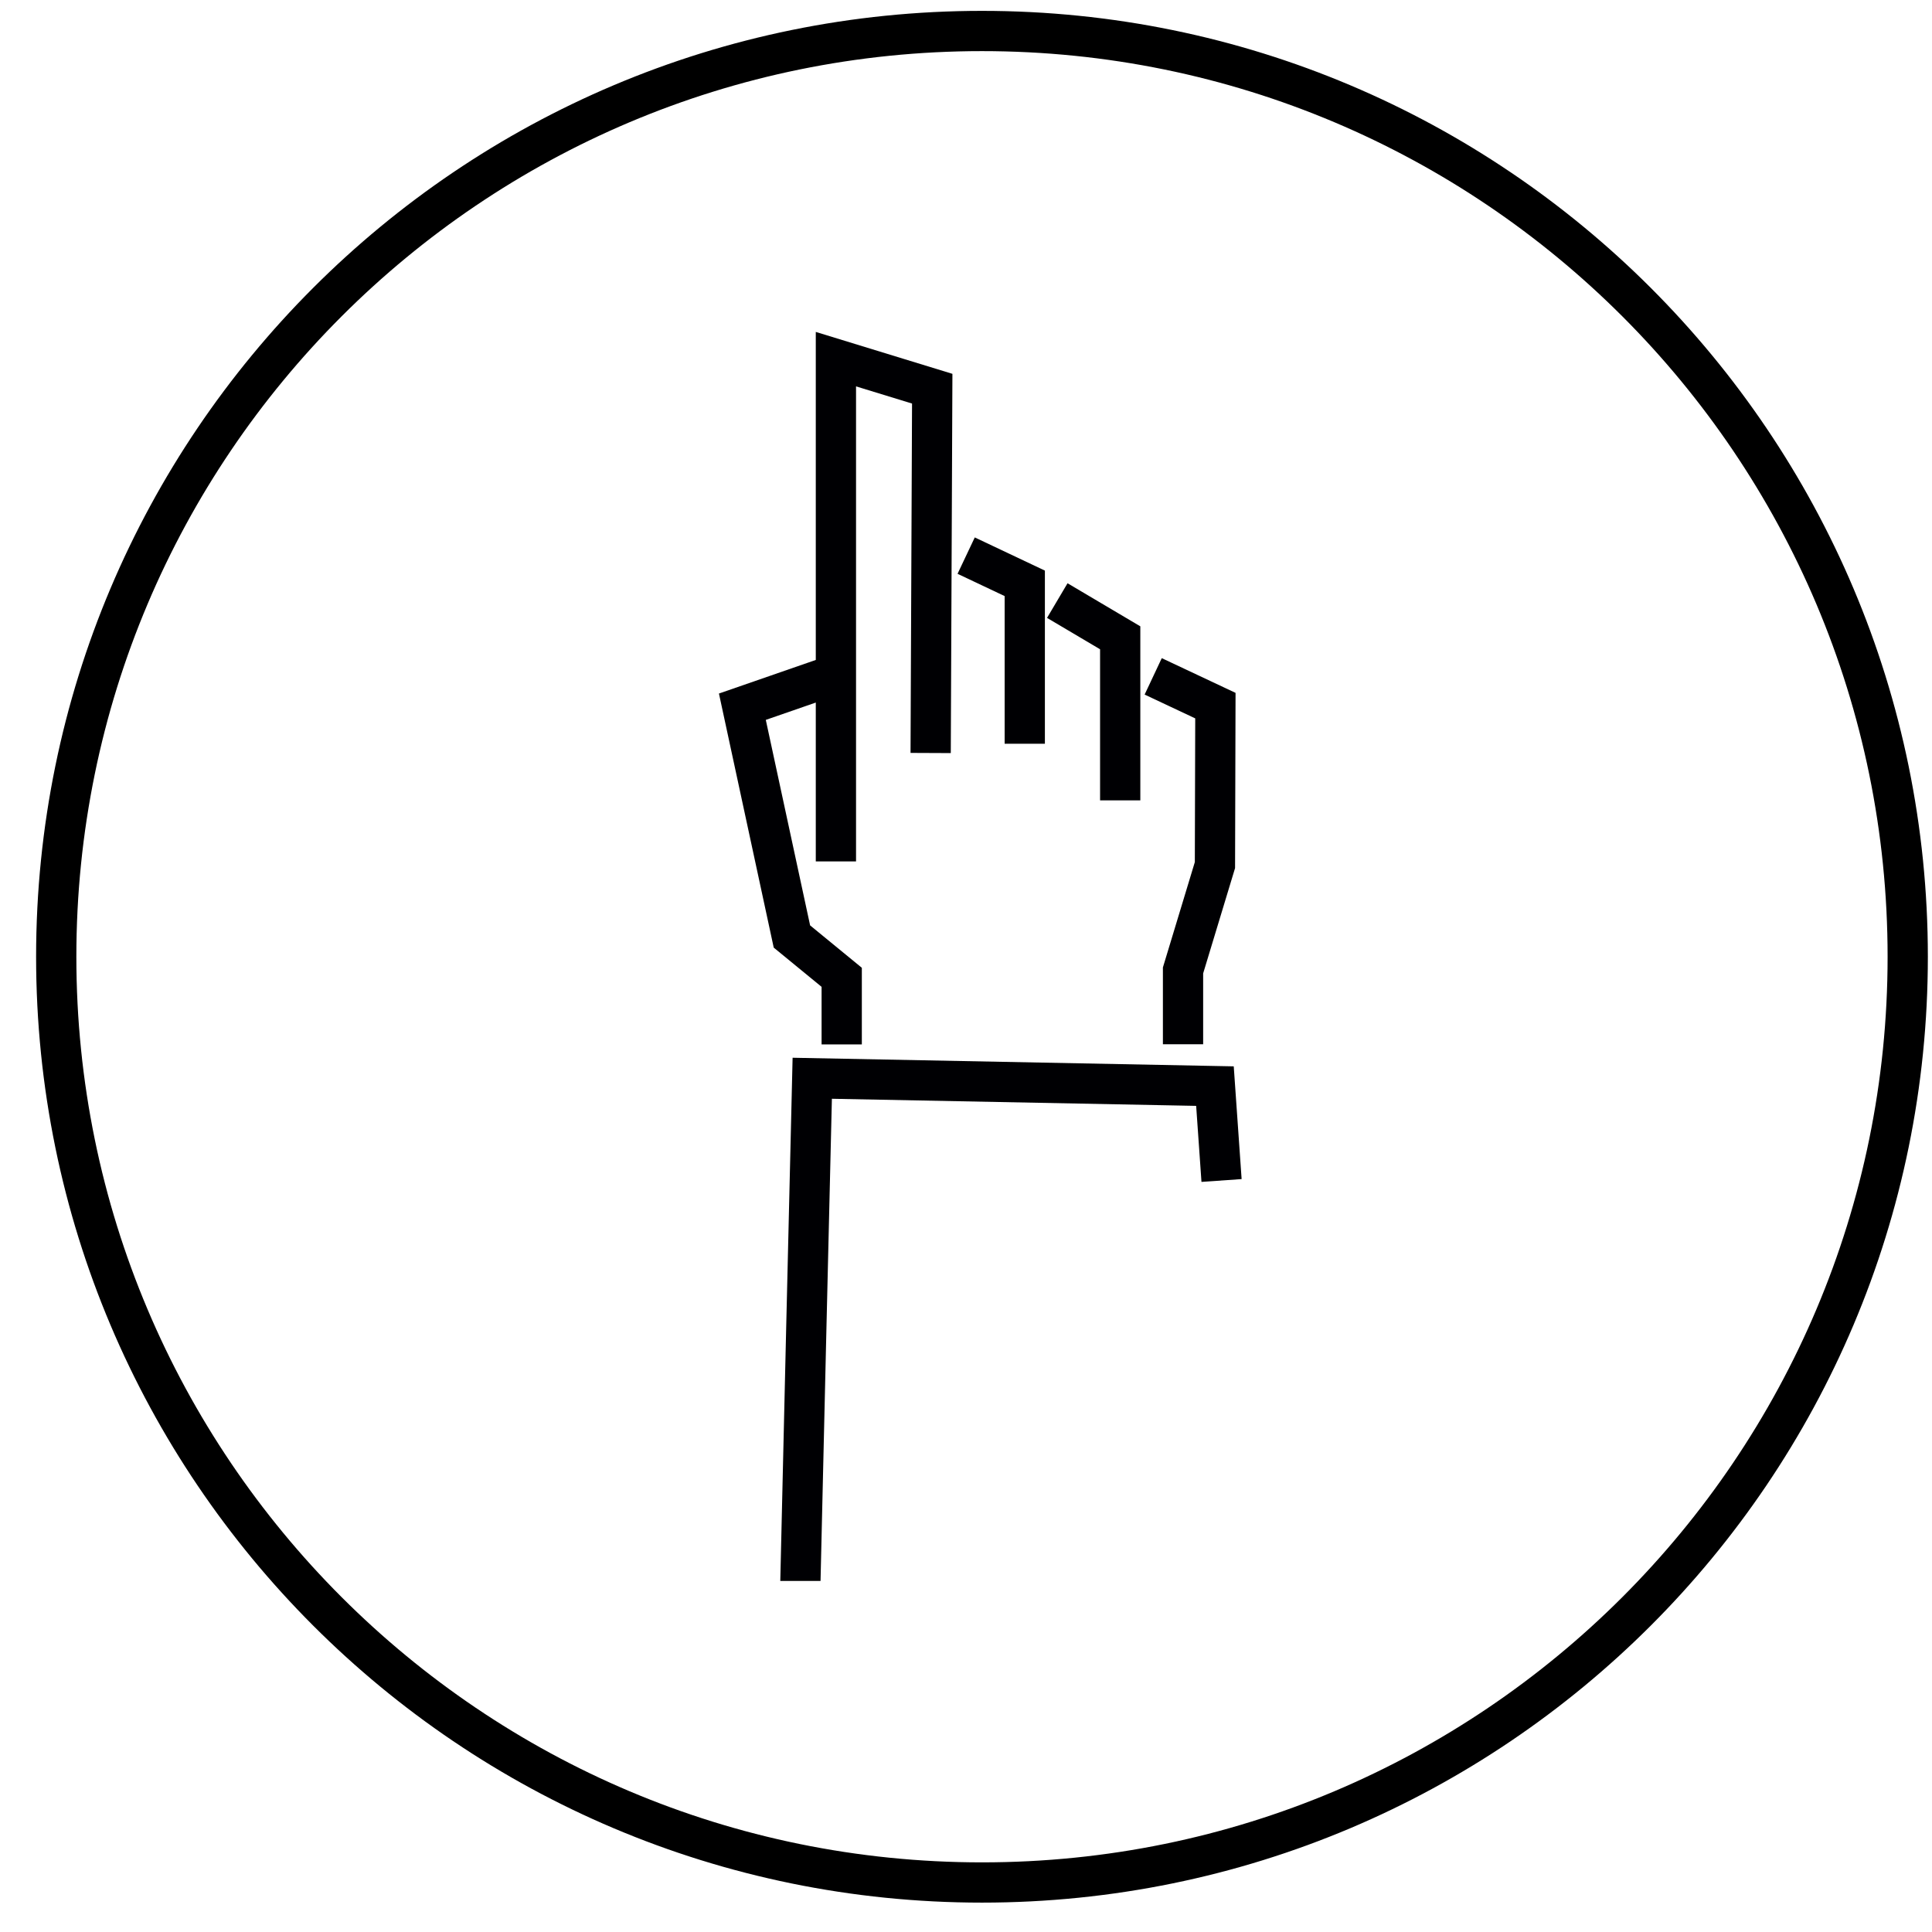
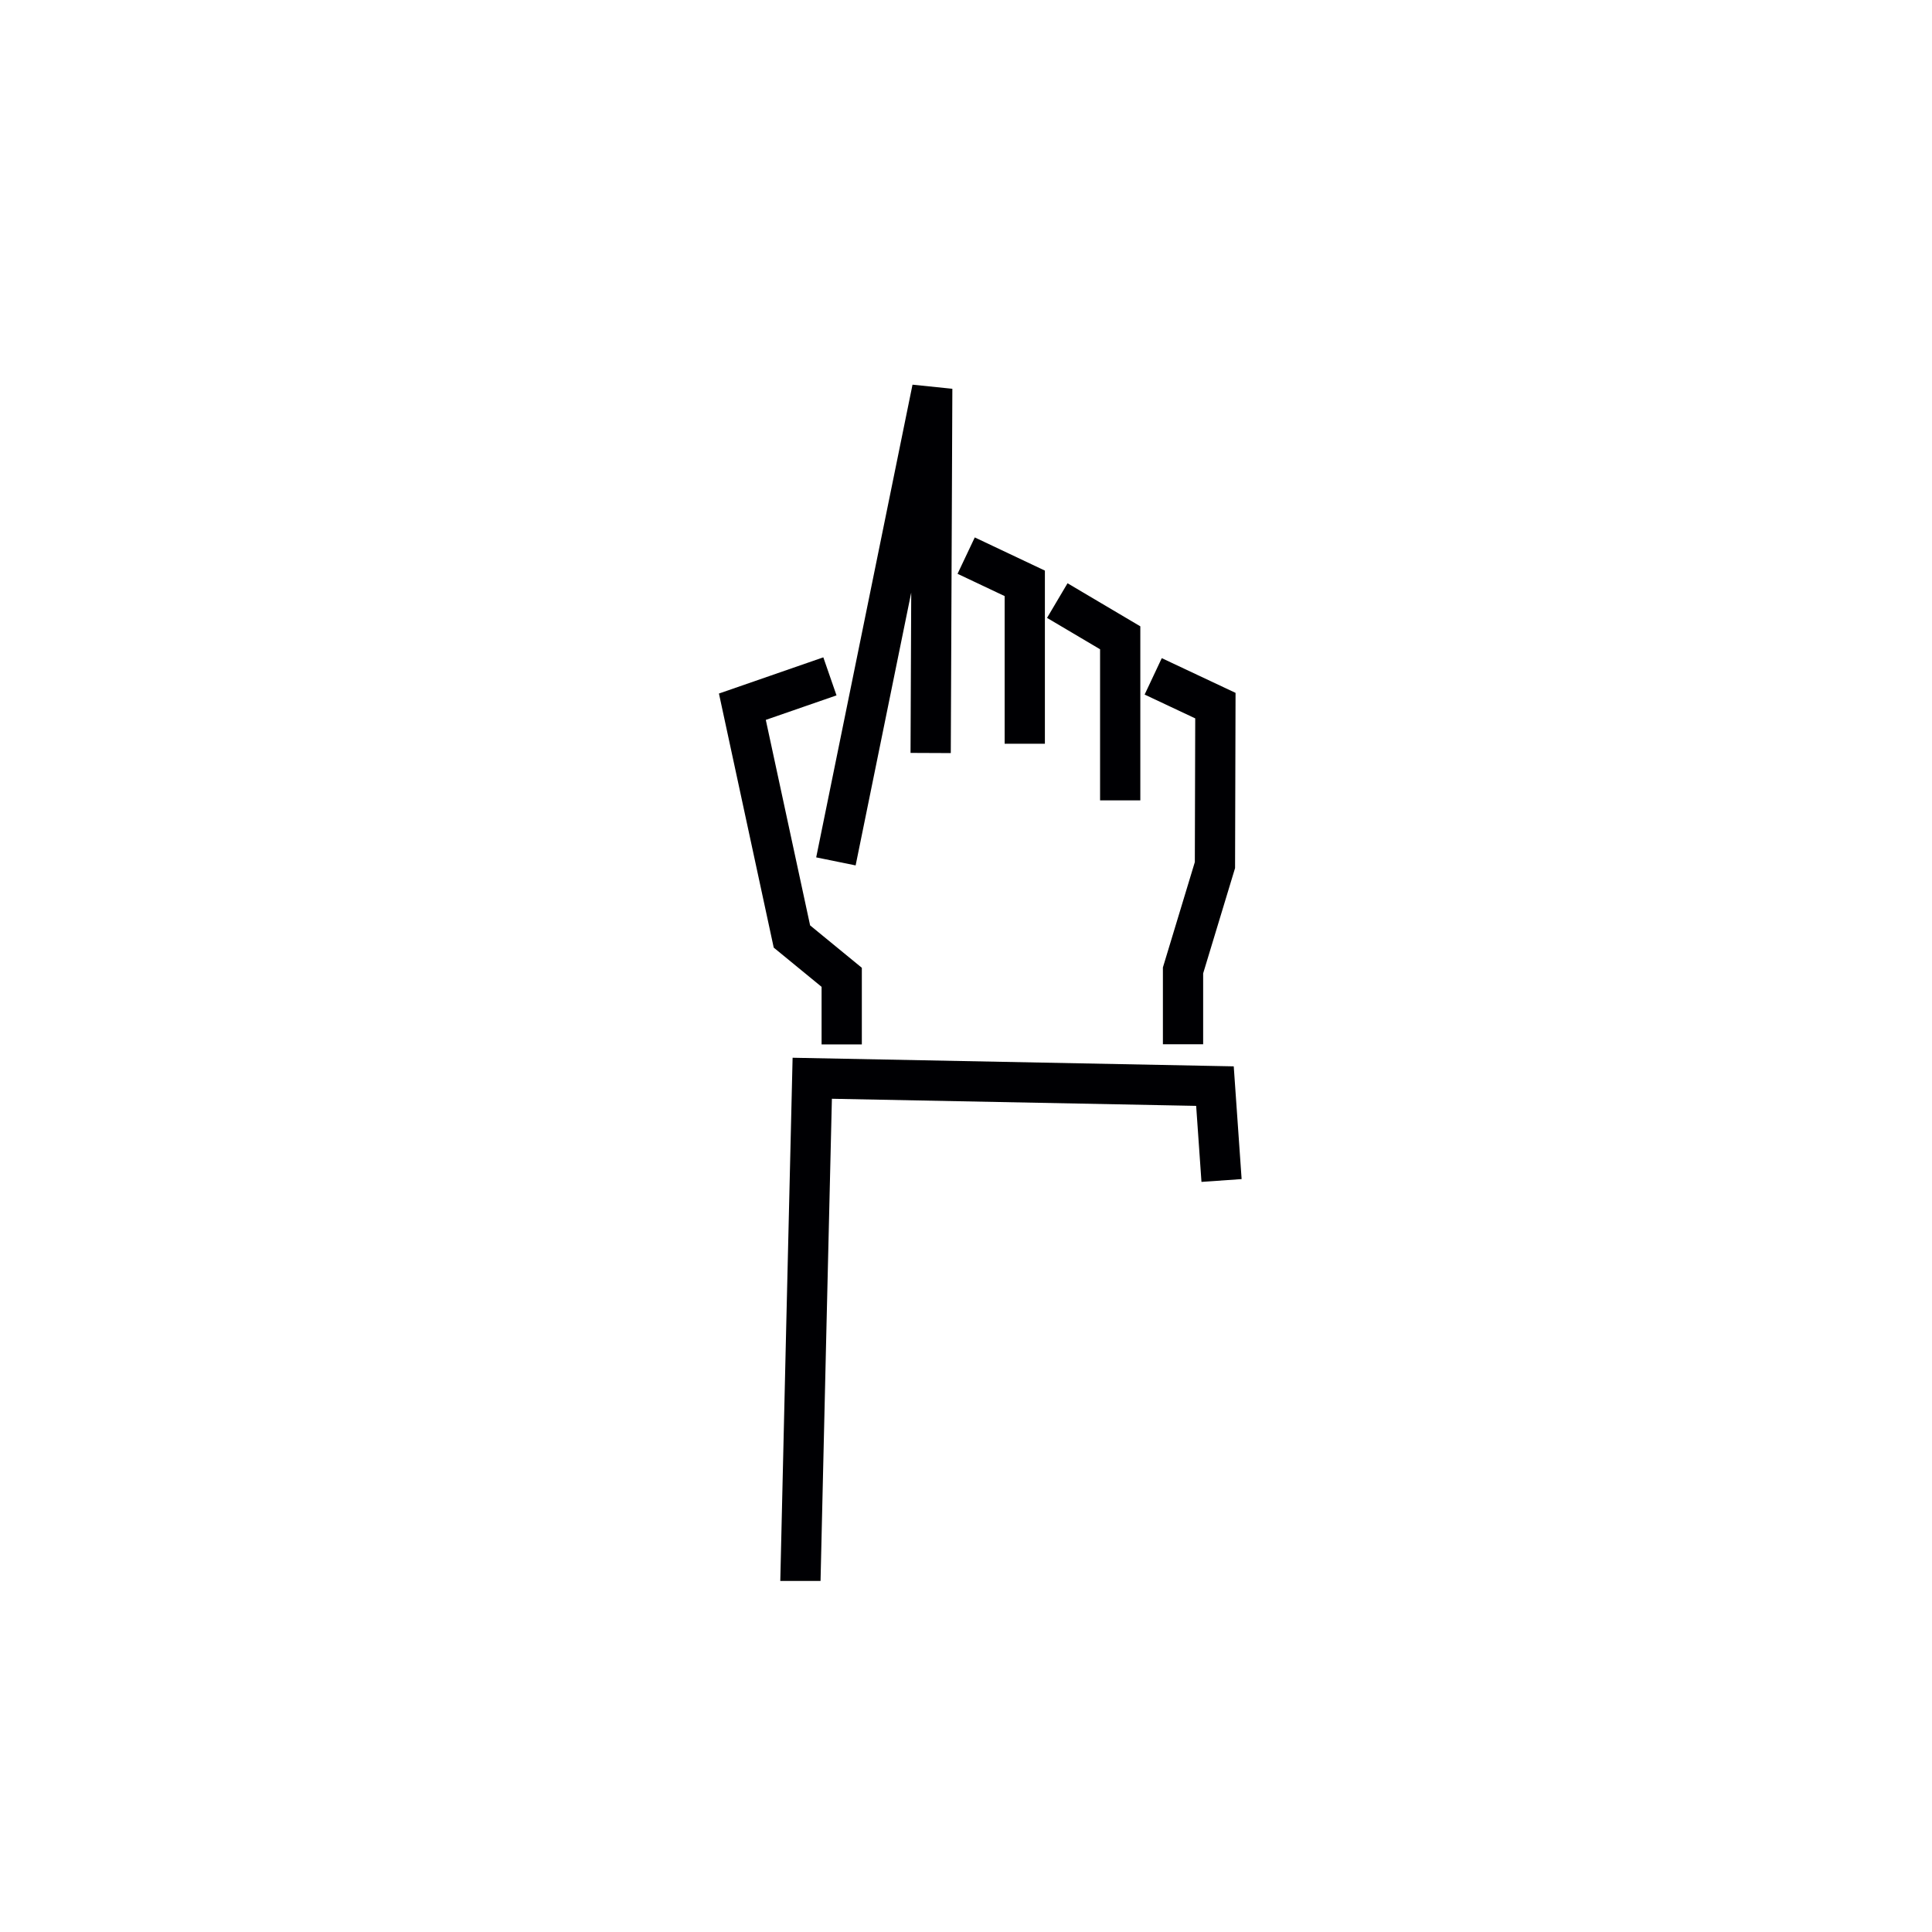
<svg xmlns="http://www.w3.org/2000/svg" width="48px" height="48px" viewBox="0 0 48 48">
  <title>Group 8</title>
  <desc>Created with Sketch.</desc>
  <g id="Page-1" stroke="none" stroke-width="1" fill="none" fill-rule="evenodd">
    <g id="Ikone-in-razlaga_nov16" transform="translate(-444, -425)">
      <g id="Group-8" transform="translate(445, 425)">
-         <path d="M19.912,25.948 L19.912,24.281 L18.675,23.267 L17.444,17.558 L19.619,16.804 M19.768,21.401 L19.768,8.923 L22.161,9.657 L22.122,18.708 M24.46,18.478 L24.46,14.493 L23.004,13.804 M26.831,19.885 L26.831,15.846 L25.268,14.921 M28.392,25.944 L28.392,24.11 L29.185,21.493 L29.196,17.531 L27.651,16.804 M18.886,39.278 C18.886,39.12 19.18,26.789 19.18,26.789 L29.185,26.984 L29.349,29.329" id="Stroke-57" stroke="#000003" />
-         <path d="M23.397,46.77 C10.694,46.77 0.397,36.473 0.397,23.77 C0.397,11.067 10.694,0.77 23.397,0.77 C36.1,0.77 46.397,11.067 46.397,23.77 C46.397,36.473 36.1,46.77 23.397,46.77 Z" id="Path" stroke="#000000" />
+         <path d="M19.912,25.948 L19.912,24.281 L18.675,23.267 L17.444,17.558 L19.619,16.804 M19.768,21.401 L22.161,9.657 L22.122,18.708 M24.46,18.478 L24.46,14.493 L23.004,13.804 M26.831,19.885 L26.831,15.846 L25.268,14.921 M28.392,25.944 L28.392,24.11 L29.185,21.493 L29.196,17.531 L27.651,16.804 M18.886,39.278 C18.886,39.12 19.18,26.789 19.18,26.789 L29.185,26.984 L29.349,29.329" id="Stroke-57" stroke="#000003" />
      </g>
    </g>
  </g>
</svg>